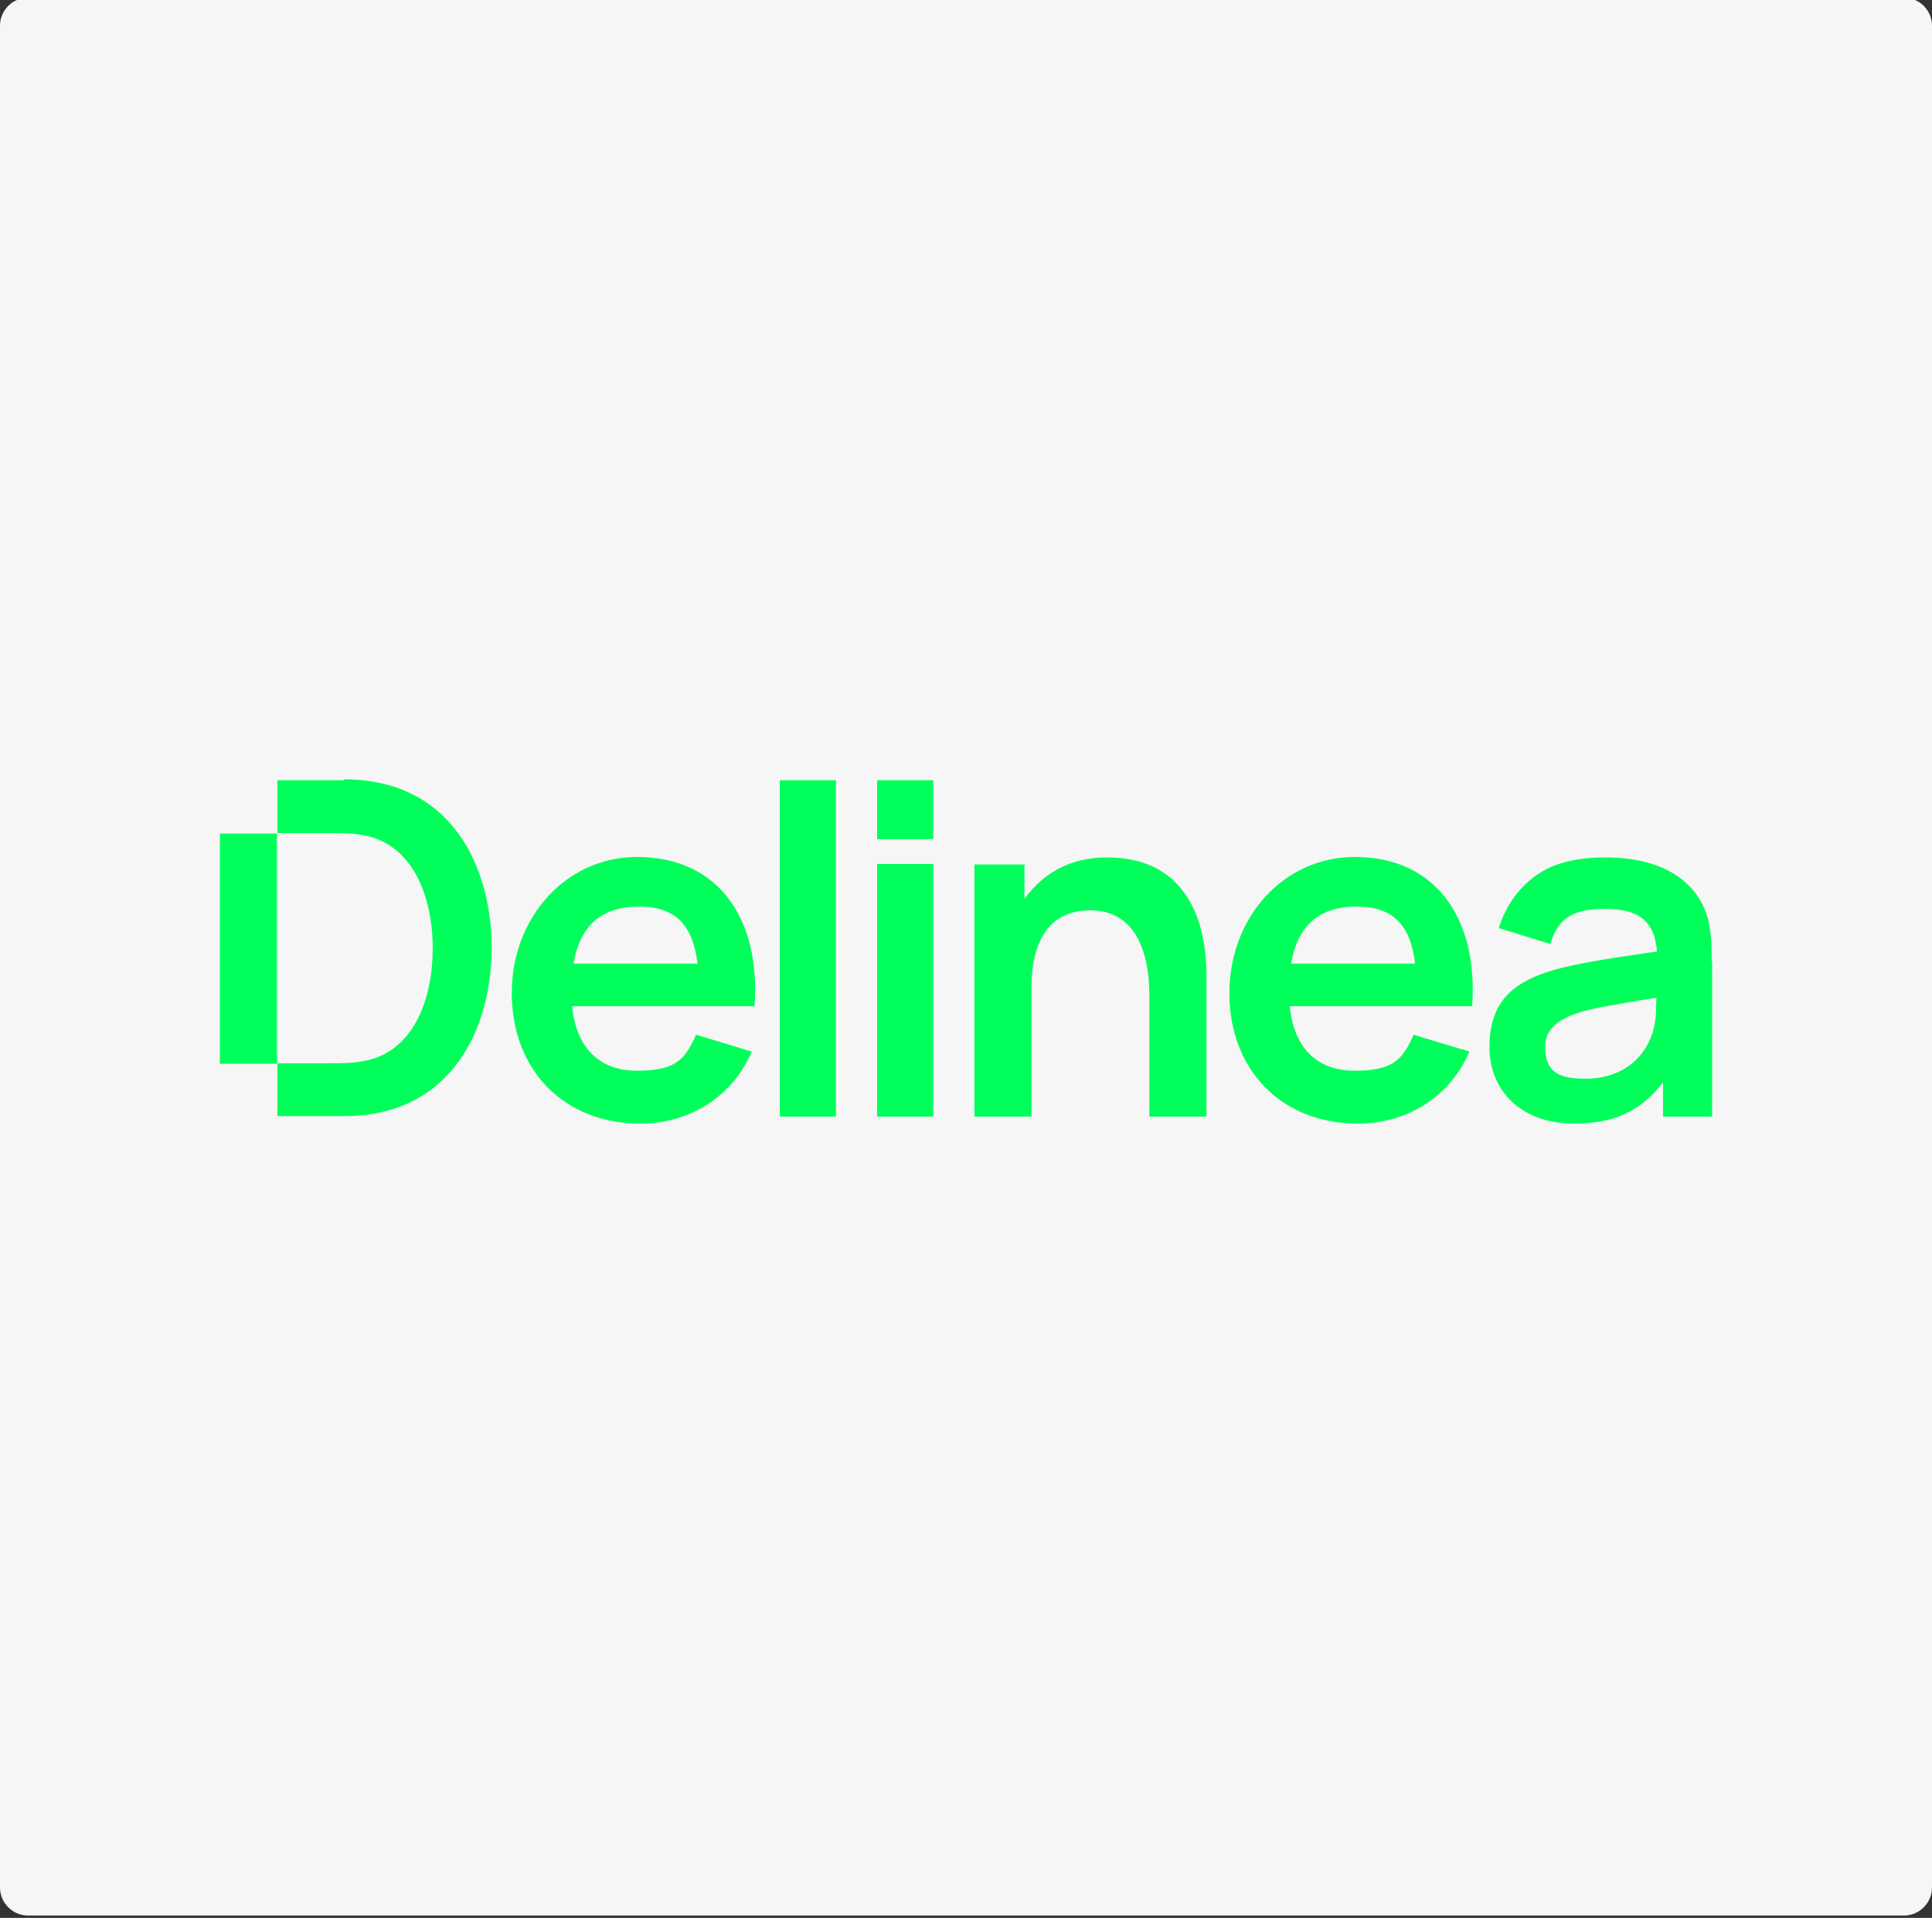
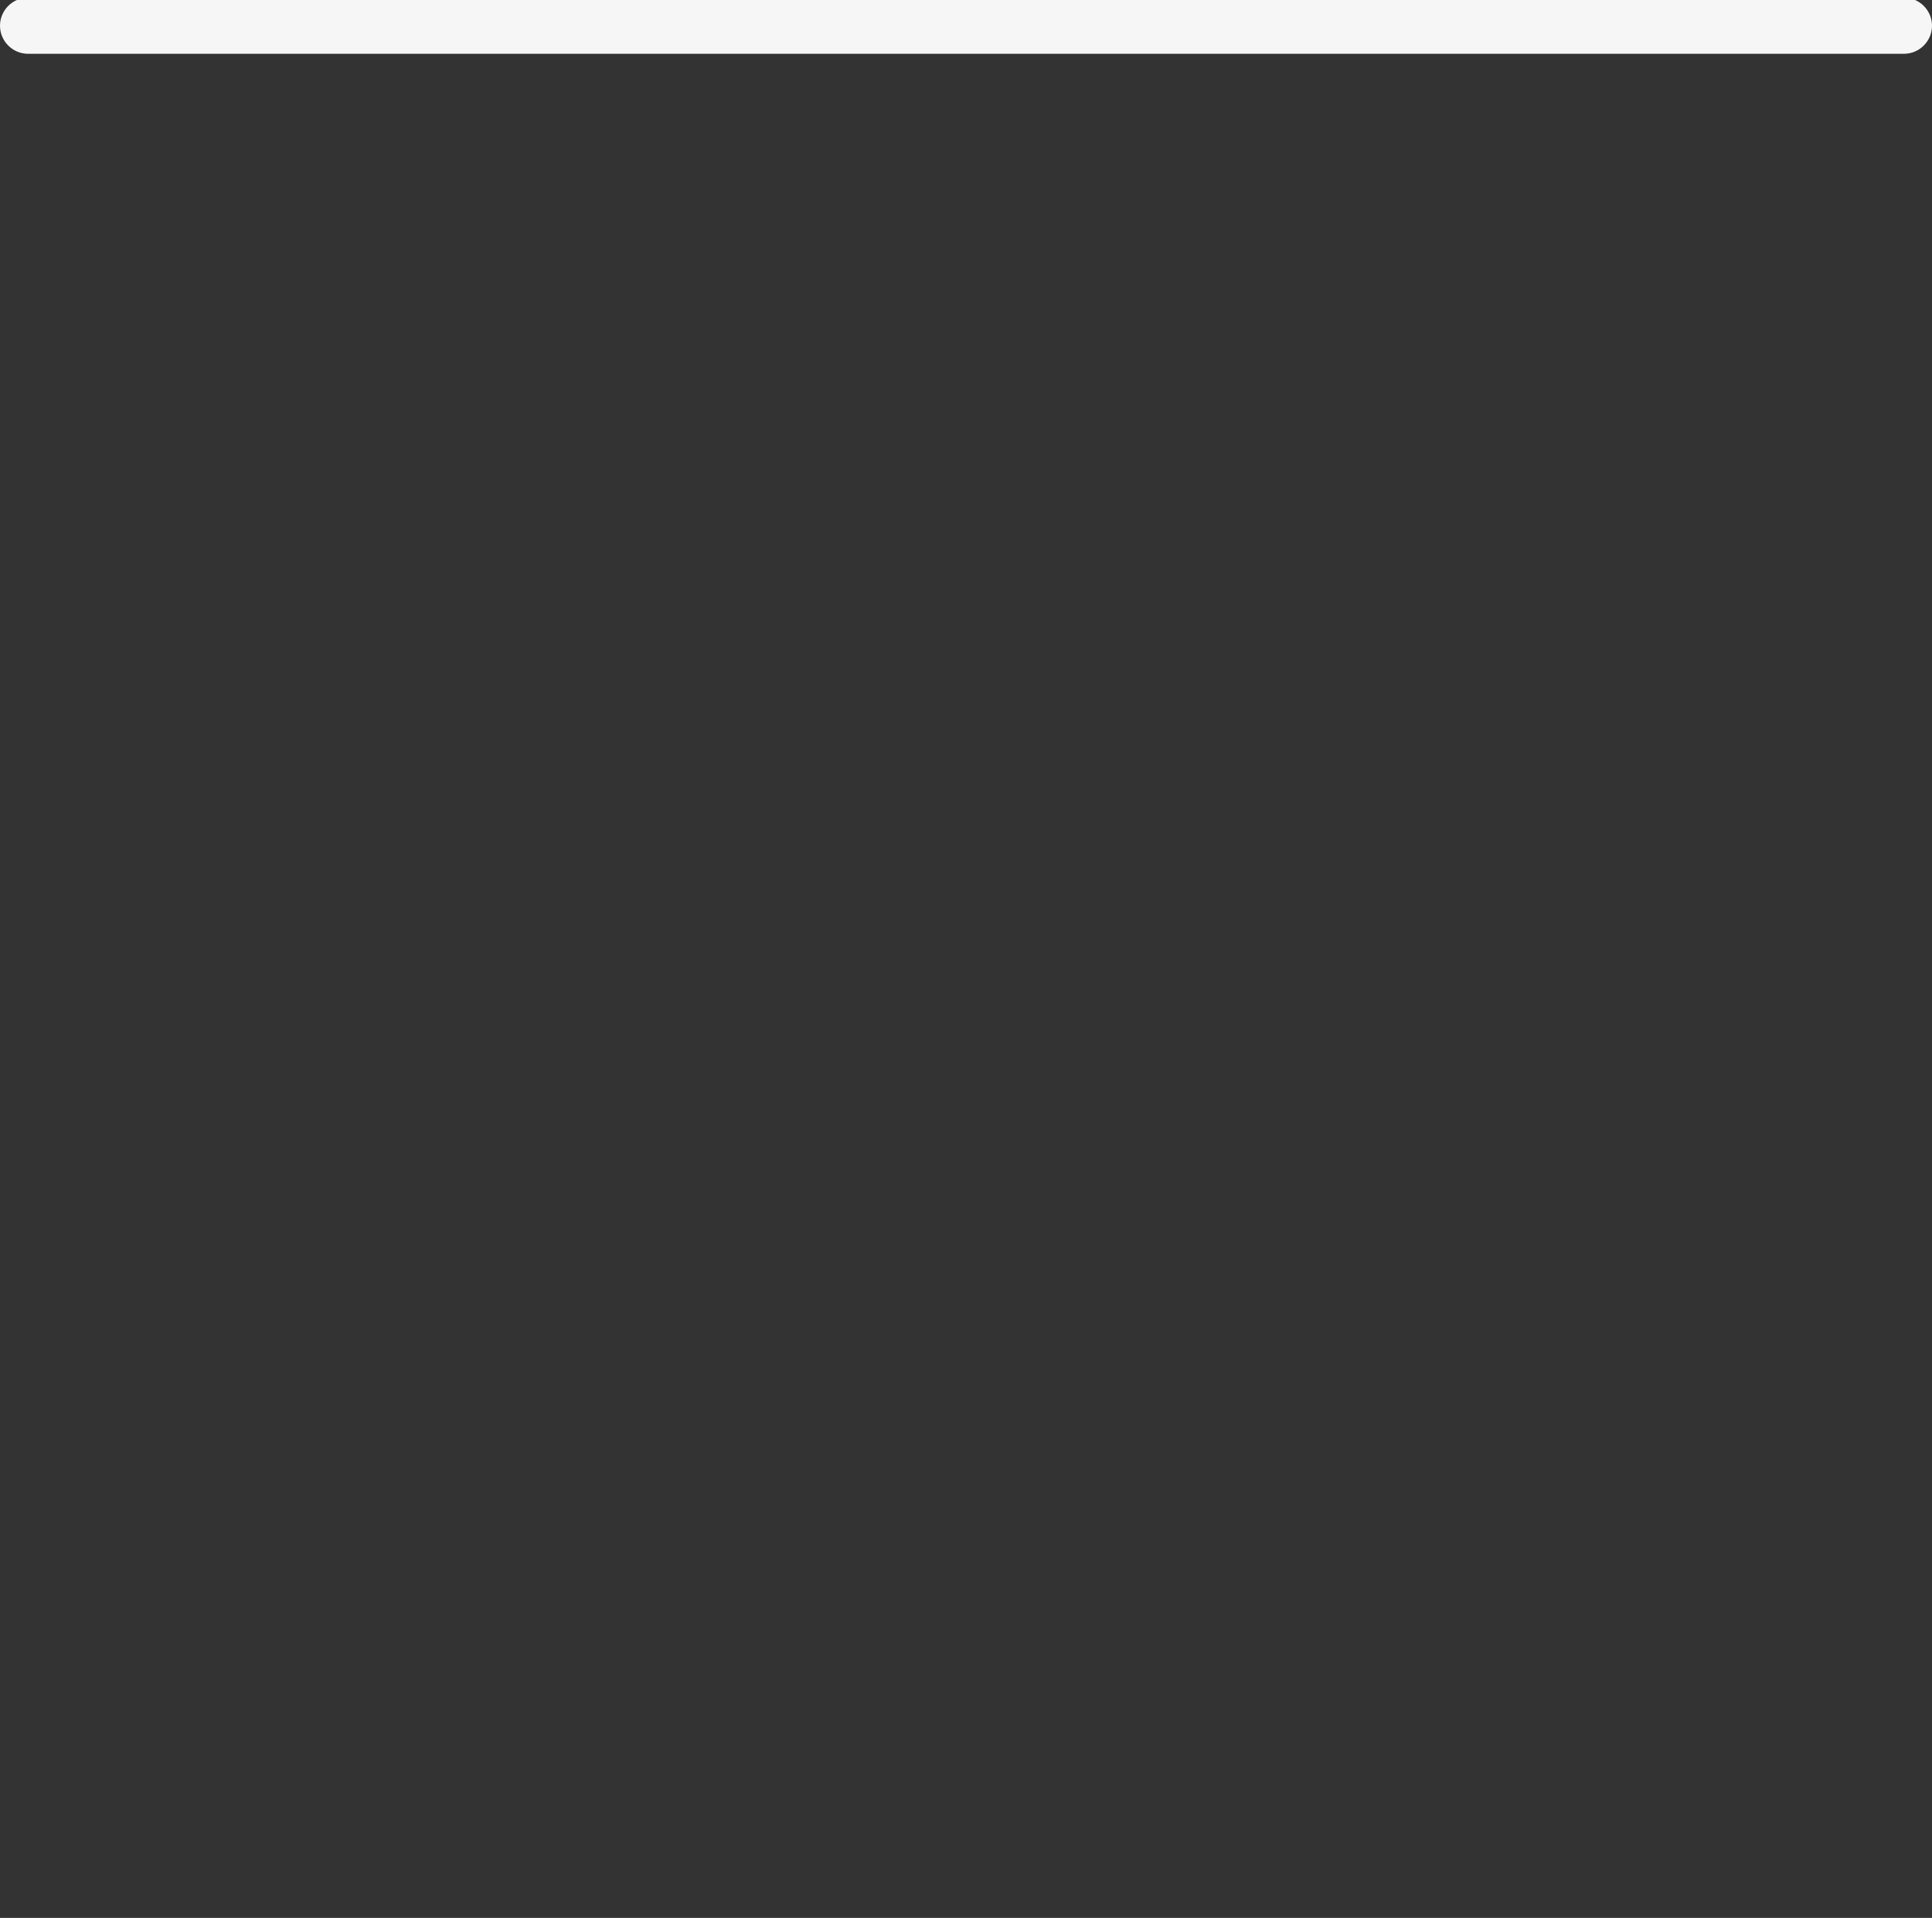
<svg xmlns="http://www.w3.org/2000/svg" id="uuid-cc5e4a75-2dd4-4b0d-90fb-746a318c59c3" version="1.1" viewBox="0 0 413 410">
  <rect x="0" y="0" width="413" height="410" fill="#333333" stroke="none" />
  <defs>
    <style> .cls-1 { fill: #f6f6f6; } .cls-1, .cls-2 { stroke-width: 0px; } .cls-2 { fill: #00ff5a; } </style>
  </defs>
-   <path class="cls-1" d="M6-.5h401c3.3,0,6,2.7,6,6v398c0,3.3-2.7,6-6,6H6c-3.3,0-6-2.7-6-6V5.5C0,2.2,2.7-.5,6-.5Z" />
-   <path class="cls-2" d="M59.3,227.4h-12.3v-49.2h12.2v49.2h0ZM161.3,215.1h-39c.8,8.3,5.3,13.8,13.9,13.8s10.3-2.7,12.6-7.7l11.9,3.6c-4.2,9.9-13.6,15.4-23.8,15.4-16.6,0-27.5-11.7-27.5-27.9s11.6-29.1,26.8-29.1c17.6,0,26.4,13.5,25.1,31.8ZM149.1,206c-.9-7.8-4.4-12.2-12.4-12.2s-12.7,3.9-14.1,12.2h26.5ZM314.7,215.1h-39c.8,8.3,5.3,13.8,13.9,13.8s10.3-2.7,12.6-7.7l11.9,3.6c-4.2,9.9-13.6,15.4-23.8,15.4-16.6,0-27.5-11.7-27.5-27.9s11.6-29.1,26.8-29.1c17.6,0,26.4,13.5,25.1,31.8ZM302.5,206c-.9-7.8-4.4-12.2-12.4-12.2s-12.7,3.9-14.1,12.2h26.5ZM166.7,238.7h12v-71.9h-12v71.9ZM187.5,238.7h12v-54h-12v54h0ZM187.5,179.4h12v-12.6h-12v12.6h0ZM236.6,183.3c-7.1,0-13,2.7-17.6,8.8v-7.3h-10.7v53.9h12.2v-27.7c0-9.2,3.4-16.4,12.6-16.4s12.6,8.3,12.6,18.2v25.9h12.2v-30.1c0-13.1-5.2-25.3-21.2-25.3ZM366,205.6v33.1h-10.5v-7.3c-4.9,6.4-10.9,8.8-19,8.8-11.6,0-18.1-7.3-18.1-16.3s4.2-13.4,12.3-16.1c7-2.2,15.9-3.2,23.5-4.4-.5-6.8-4.3-9.1-11-9.1s-10.1,1.8-11.8,7.5l-11-3.4c1.4-4.5,3.9-8.2,7.6-11s8.8-4.1,15.1-4.1c17,0,21.9,9.4,22.5,15.9.3,1.9.3,4.1.3,6.4ZM354.1,213.3c-4,.6-8,1.3-12.3,2.1-5.3,1.1-11.5,2.9-11.5,8.3s2.7,6.9,8.7,6.9c8.9,0,14.7-6,15-14.2,0-1.2.1-3.1.1-3.1ZM354.1,213.1c0,0,0-.1,0,0h0ZM354.1,213.2h0c0-.1,0,0,0,0ZM73.5,166.8h-14.2v11.3s6.4,0,10.7,0c3.5,0,5.5,0,7.9.5,10.5,2,14.6,13.3,14.6,24.1s-4,22.1-14.6,24.1c-2.4.5-4.5.5-7.9.5-4.3,0-10.7,0-10.7,0v11.3h14.2c23.3,0,31.6-19.1,31.6-36s-8.3-36-31.6-36Z" />
+   <path class="cls-1" d="M6-.5h401c3.3,0,6,2.7,6,6c0,3.3-2.7,6-6,6H6c-3.3,0-6-2.7-6-6V5.5C0,2.2,2.7-.5,6-.5Z" />
</svg>